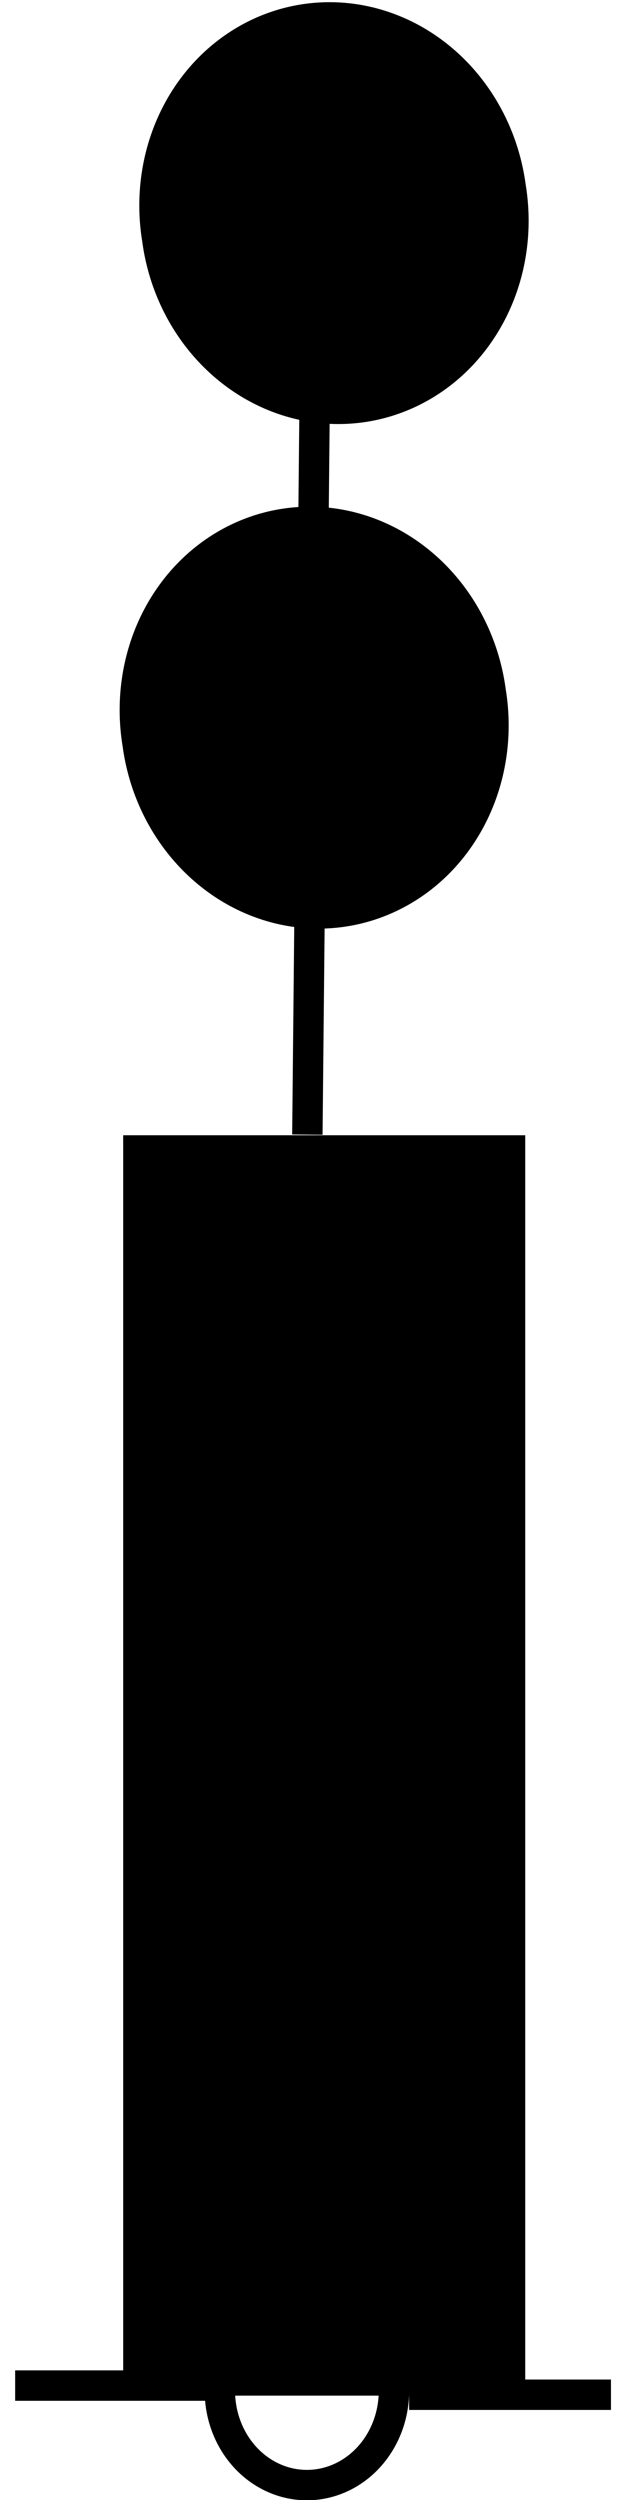
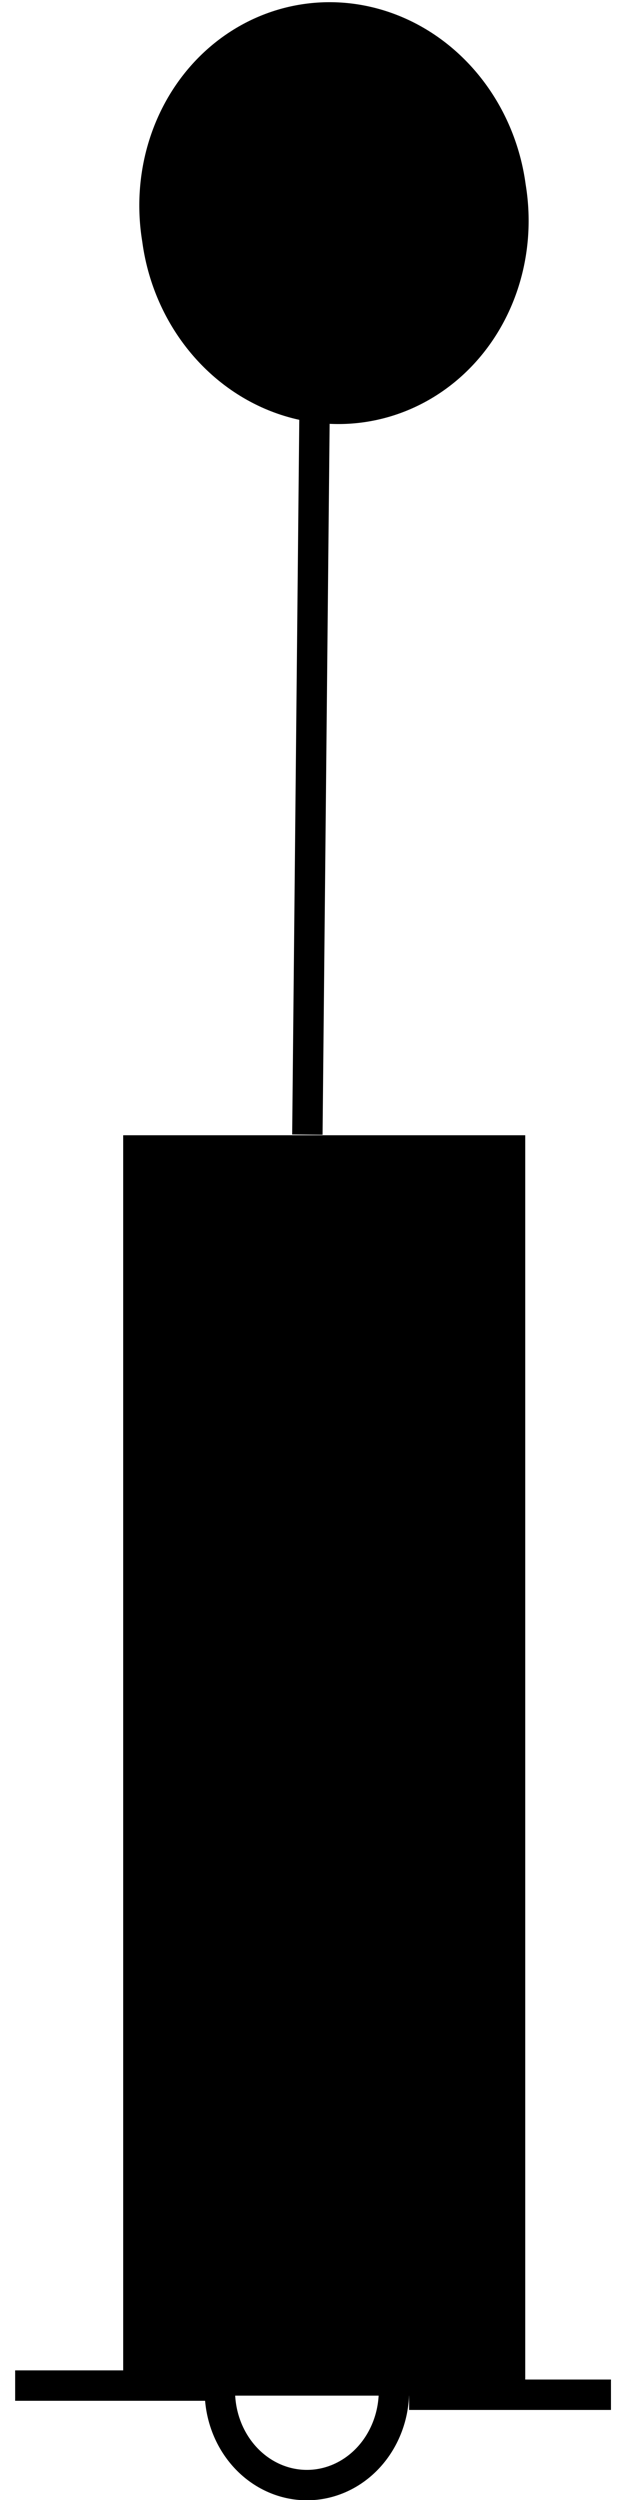
<svg xmlns="http://www.w3.org/2000/svg" viewBox="0 0 21.896 87.401" version="1.0">
  <g stroke="#000" stroke-width="1.063" stroke-miterlimit="3.988">
    <path d="M.53 83.4h7.06M13.78 83.58a3.045 3.299 0 11-6.09 0 3.045 3.299 0 116.09 0zM14.31 83.72h7.06" fill="none" />
    <path fill-rule="evenodd" d="M4.84 40.22h13v43h-13z" />
    <path d="M11.079 6.676l-.328 32.99" fill="none" />
    <path d="M485.43 419.88a6.366 5.315 0 11-12.73 0 6.366 5.315 0 1112.73 0z" transform="matrix(.98 -.146 .185 1.241 -535.48 -443.677)" fill-rule="evenodd" stroke-width=".954" />
-     <path d="M485.43 419.88a6.366 5.315 0 11-12.73 0 6.366 5.315 0 1112.73 0z" transform="rotate(-8.498 -3134.84 3393.887) scale(.99 1.255)" fill-rule="evenodd" stroke-width=".954" />
  </g>
</svg>